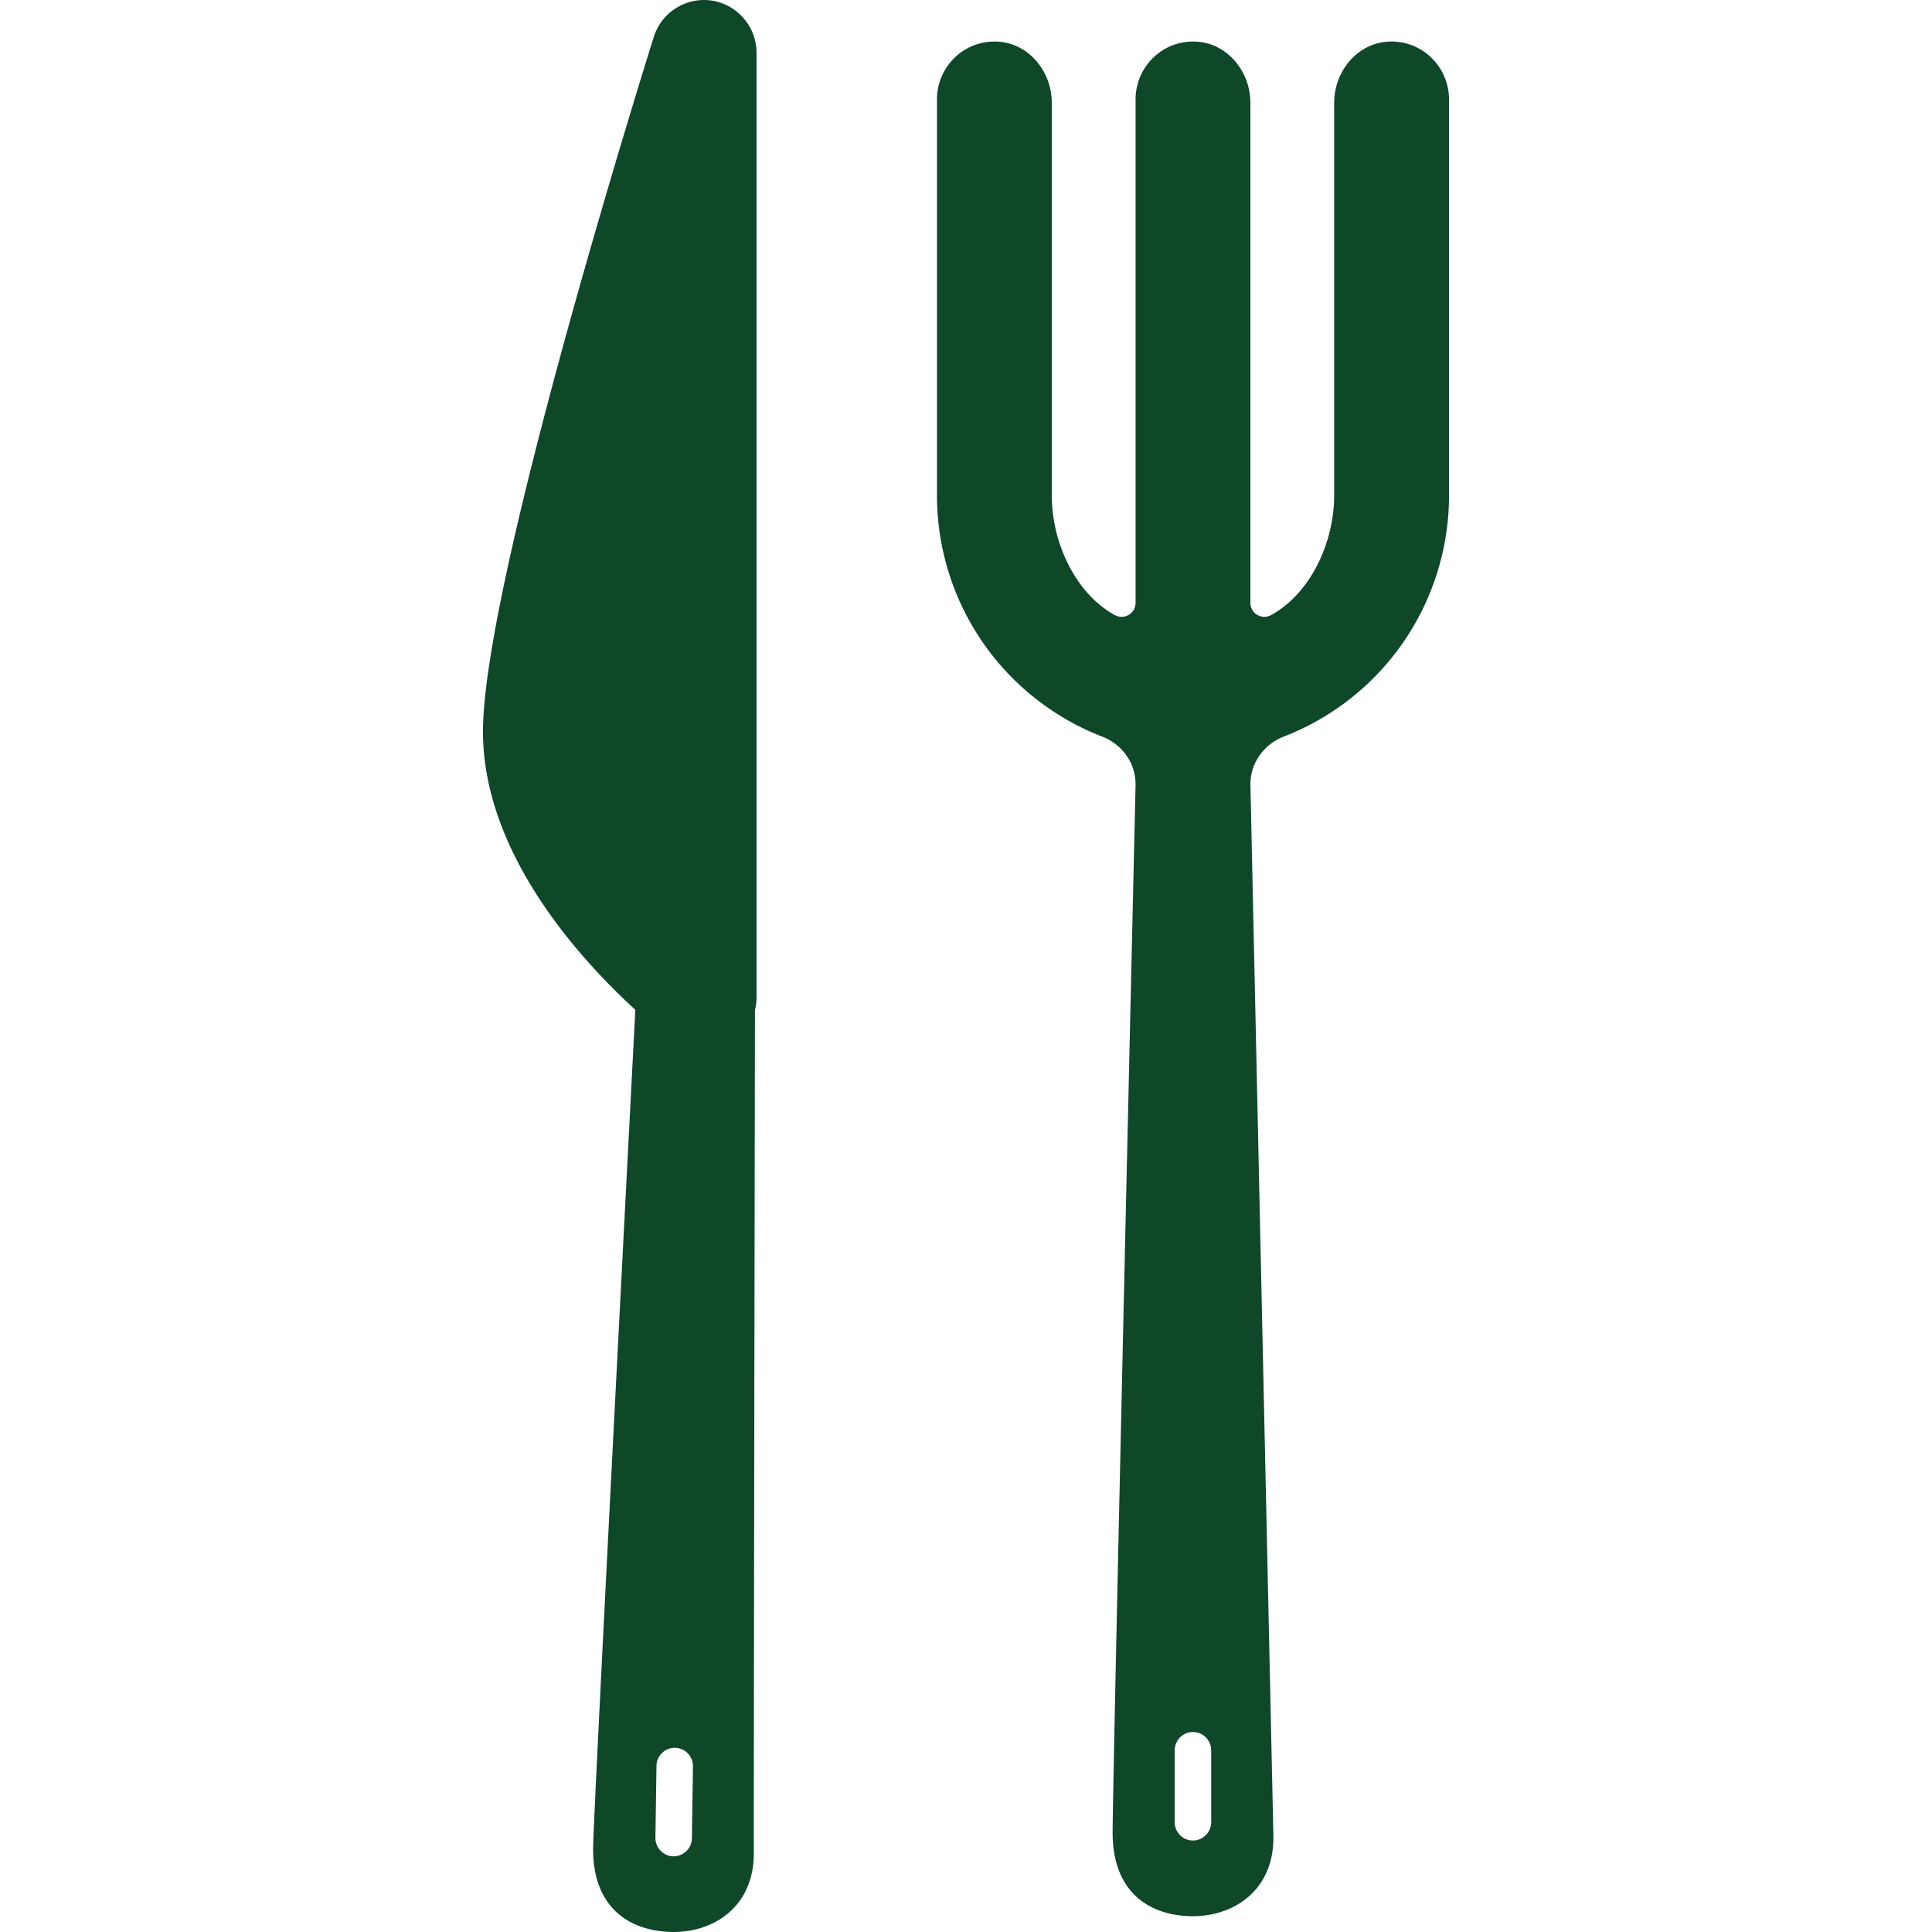
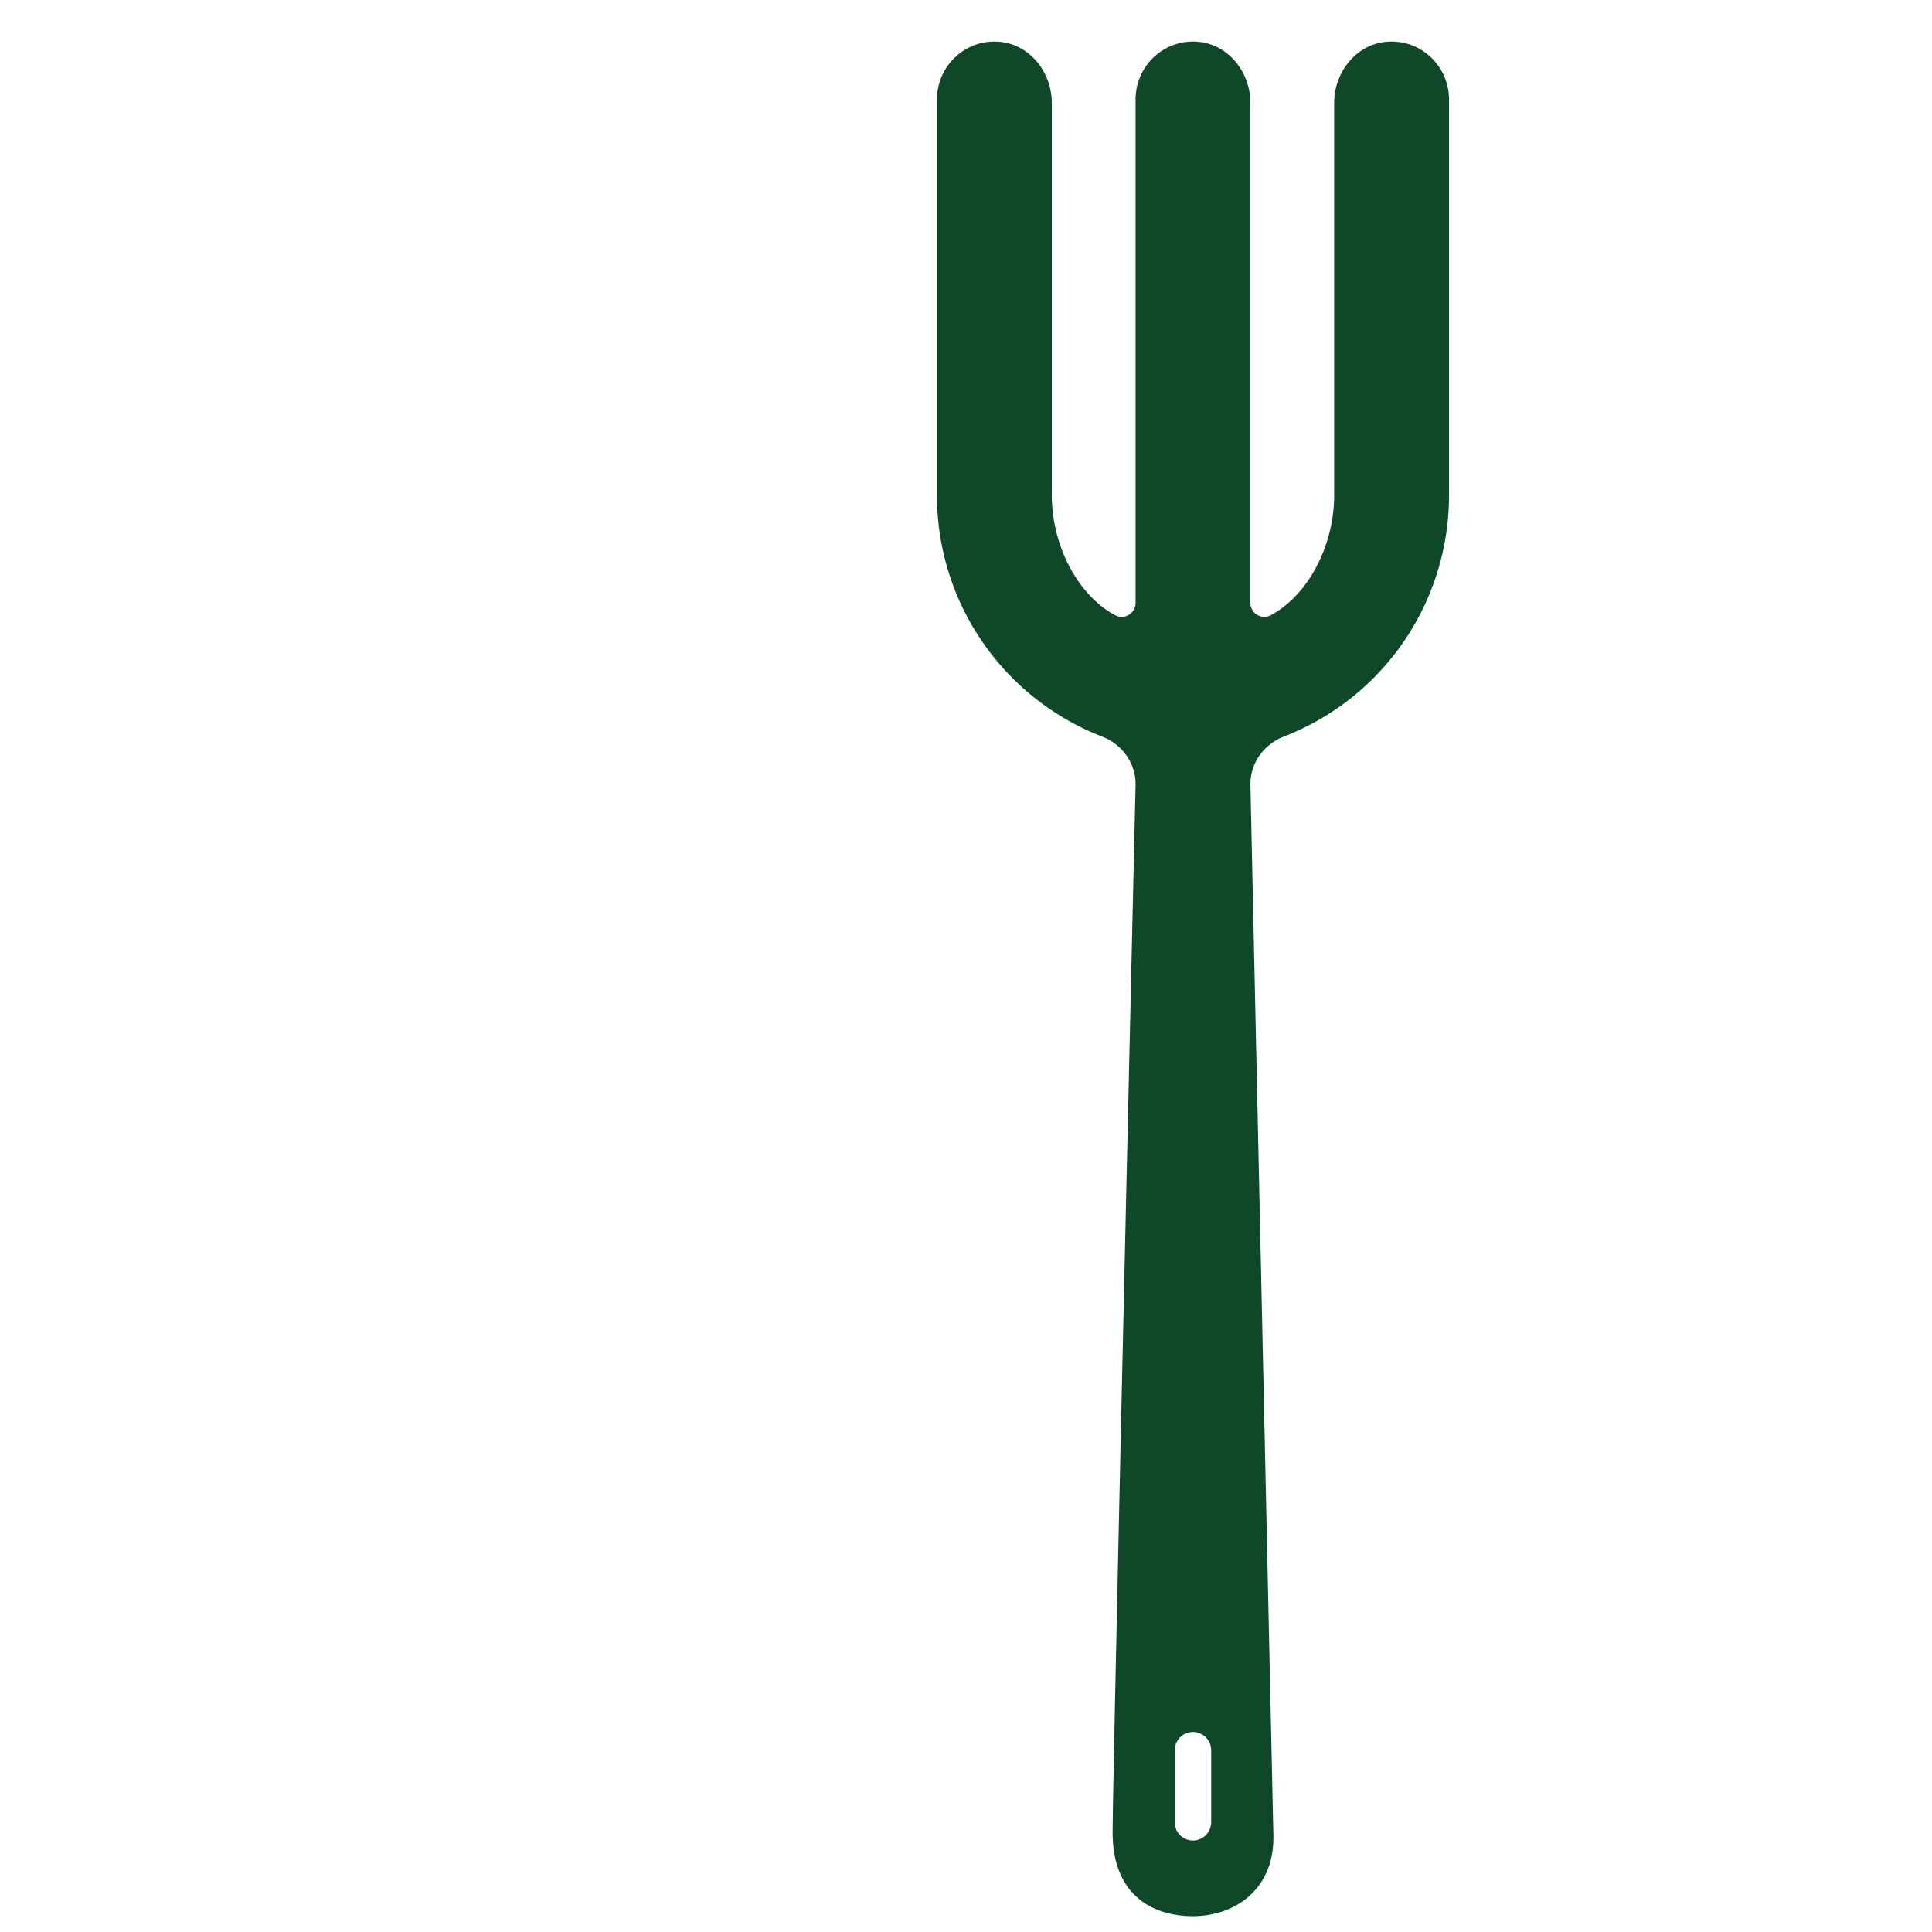
<svg xmlns="http://www.w3.org/2000/svg" preserveAspectRatio="xMidYMid meet" data-bbox="72 44.001 56.002 111.999" viewBox="72 44.001 56.002 111.999" height="200" width="200" data-type="color" role="presentation" aria-hidden="true">
  <g>
-     <path d="M85.274 44.035a3.056 3.056 0 0 0-3.374 2.113C80.888 49.38 72 77.971 72 86.411c0 7.054 5.624 13.196 8.832 16.129-1.228 23.627-2.415 46.77-2.446 48.51-.065 3.629 2.213 4.913 4.587 4.949 2.374.036 4.751-1.437 4.729-4.617-.011-1.535.025-24.983.065-48.835a3.06 3.06 0 0 0 .091-.656V47.078a3.07 3.07 0 0 0-2.584-3.043zM84.111 150.56a1.062 1.062 0 0 1-1.073 1.052 1.063 1.063 0 0 1-1.042-1.084l.062-4.154a1.062 1.062 0 0 1 1.073-1.052c.584.009 1.05.493 1.042 1.084l-.062 4.154z" fill="#0E4828" data-color="1" />
    <path d="M124.329 46.426c-1.732.175-2.985 1.777-2.985 3.535v22.742c0 2.872-1.46 5.765-3.669 6.96a.808.808 0 0 1-1.188-.715V49.961c0-1.758-1.253-3.36-2.985-3.535-1.992-.201-3.671 1.373-3.671 3.343v29.18a.808.808 0 0 1-1.188.715c-2.209-1.195-3.669-4.088-3.669-6.96V49.962c0-1.758-1.253-3.36-2.985-3.535-1.992-.201-3.671 1.373-3.671 3.343v22.932a14.993 14.993 0 0 0 9.568 13.996c1.154.444 1.946 1.522 1.946 2.769 0 0-1.32 57.108-1.332 60.737-.011 3.63 2.286 4.879 4.66 4.879s4.729-1.509 4.66-4.688l-1.332-60.929c0-1.247.791-2.325 1.946-2.769a14.991 14.991 0 0 0 9.568-13.996V49.77c-.002-1.971-1.681-3.545-3.673-3.344zm-10.114 103.203c0 .59-.473 1.068-1.058 1.068a1.062 1.062 0 0 1-1.058-1.068v-4.154c0-.59.473-1.068 1.058-1.068.585 0 1.058.478 1.058 1.068v4.154z" fill="#0E4828" data-color="1" />
  </g>
</svg>